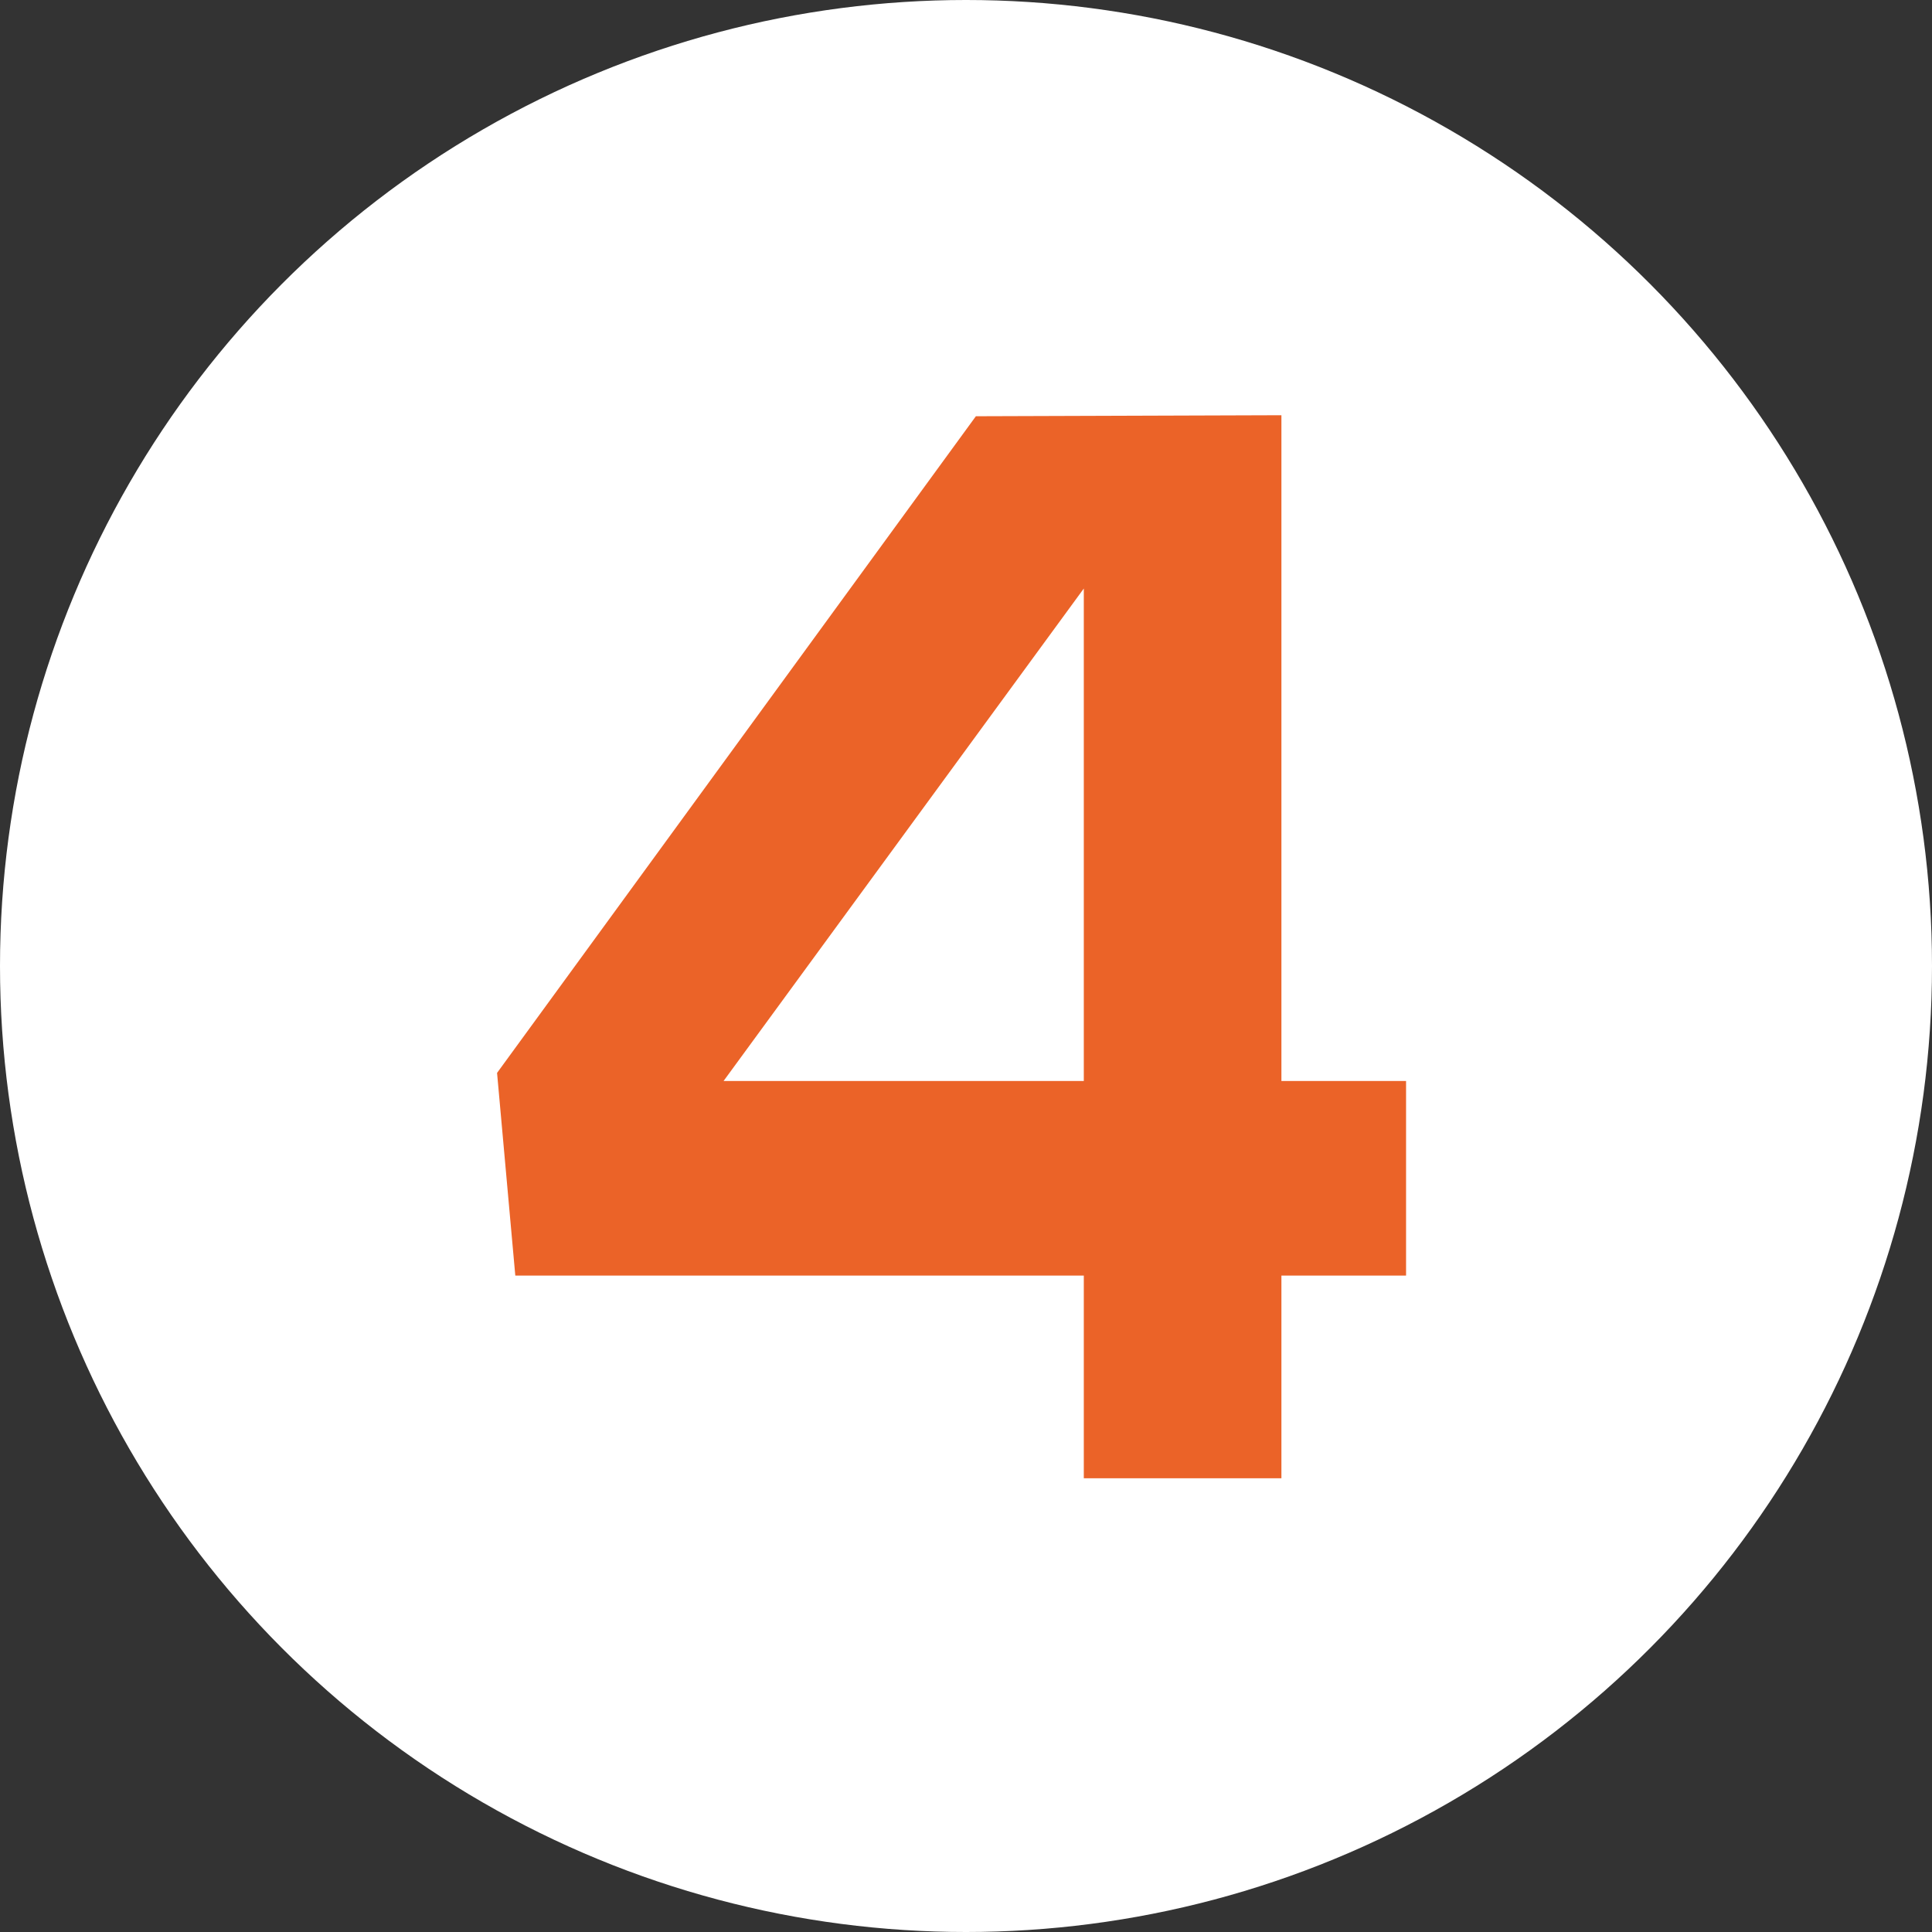
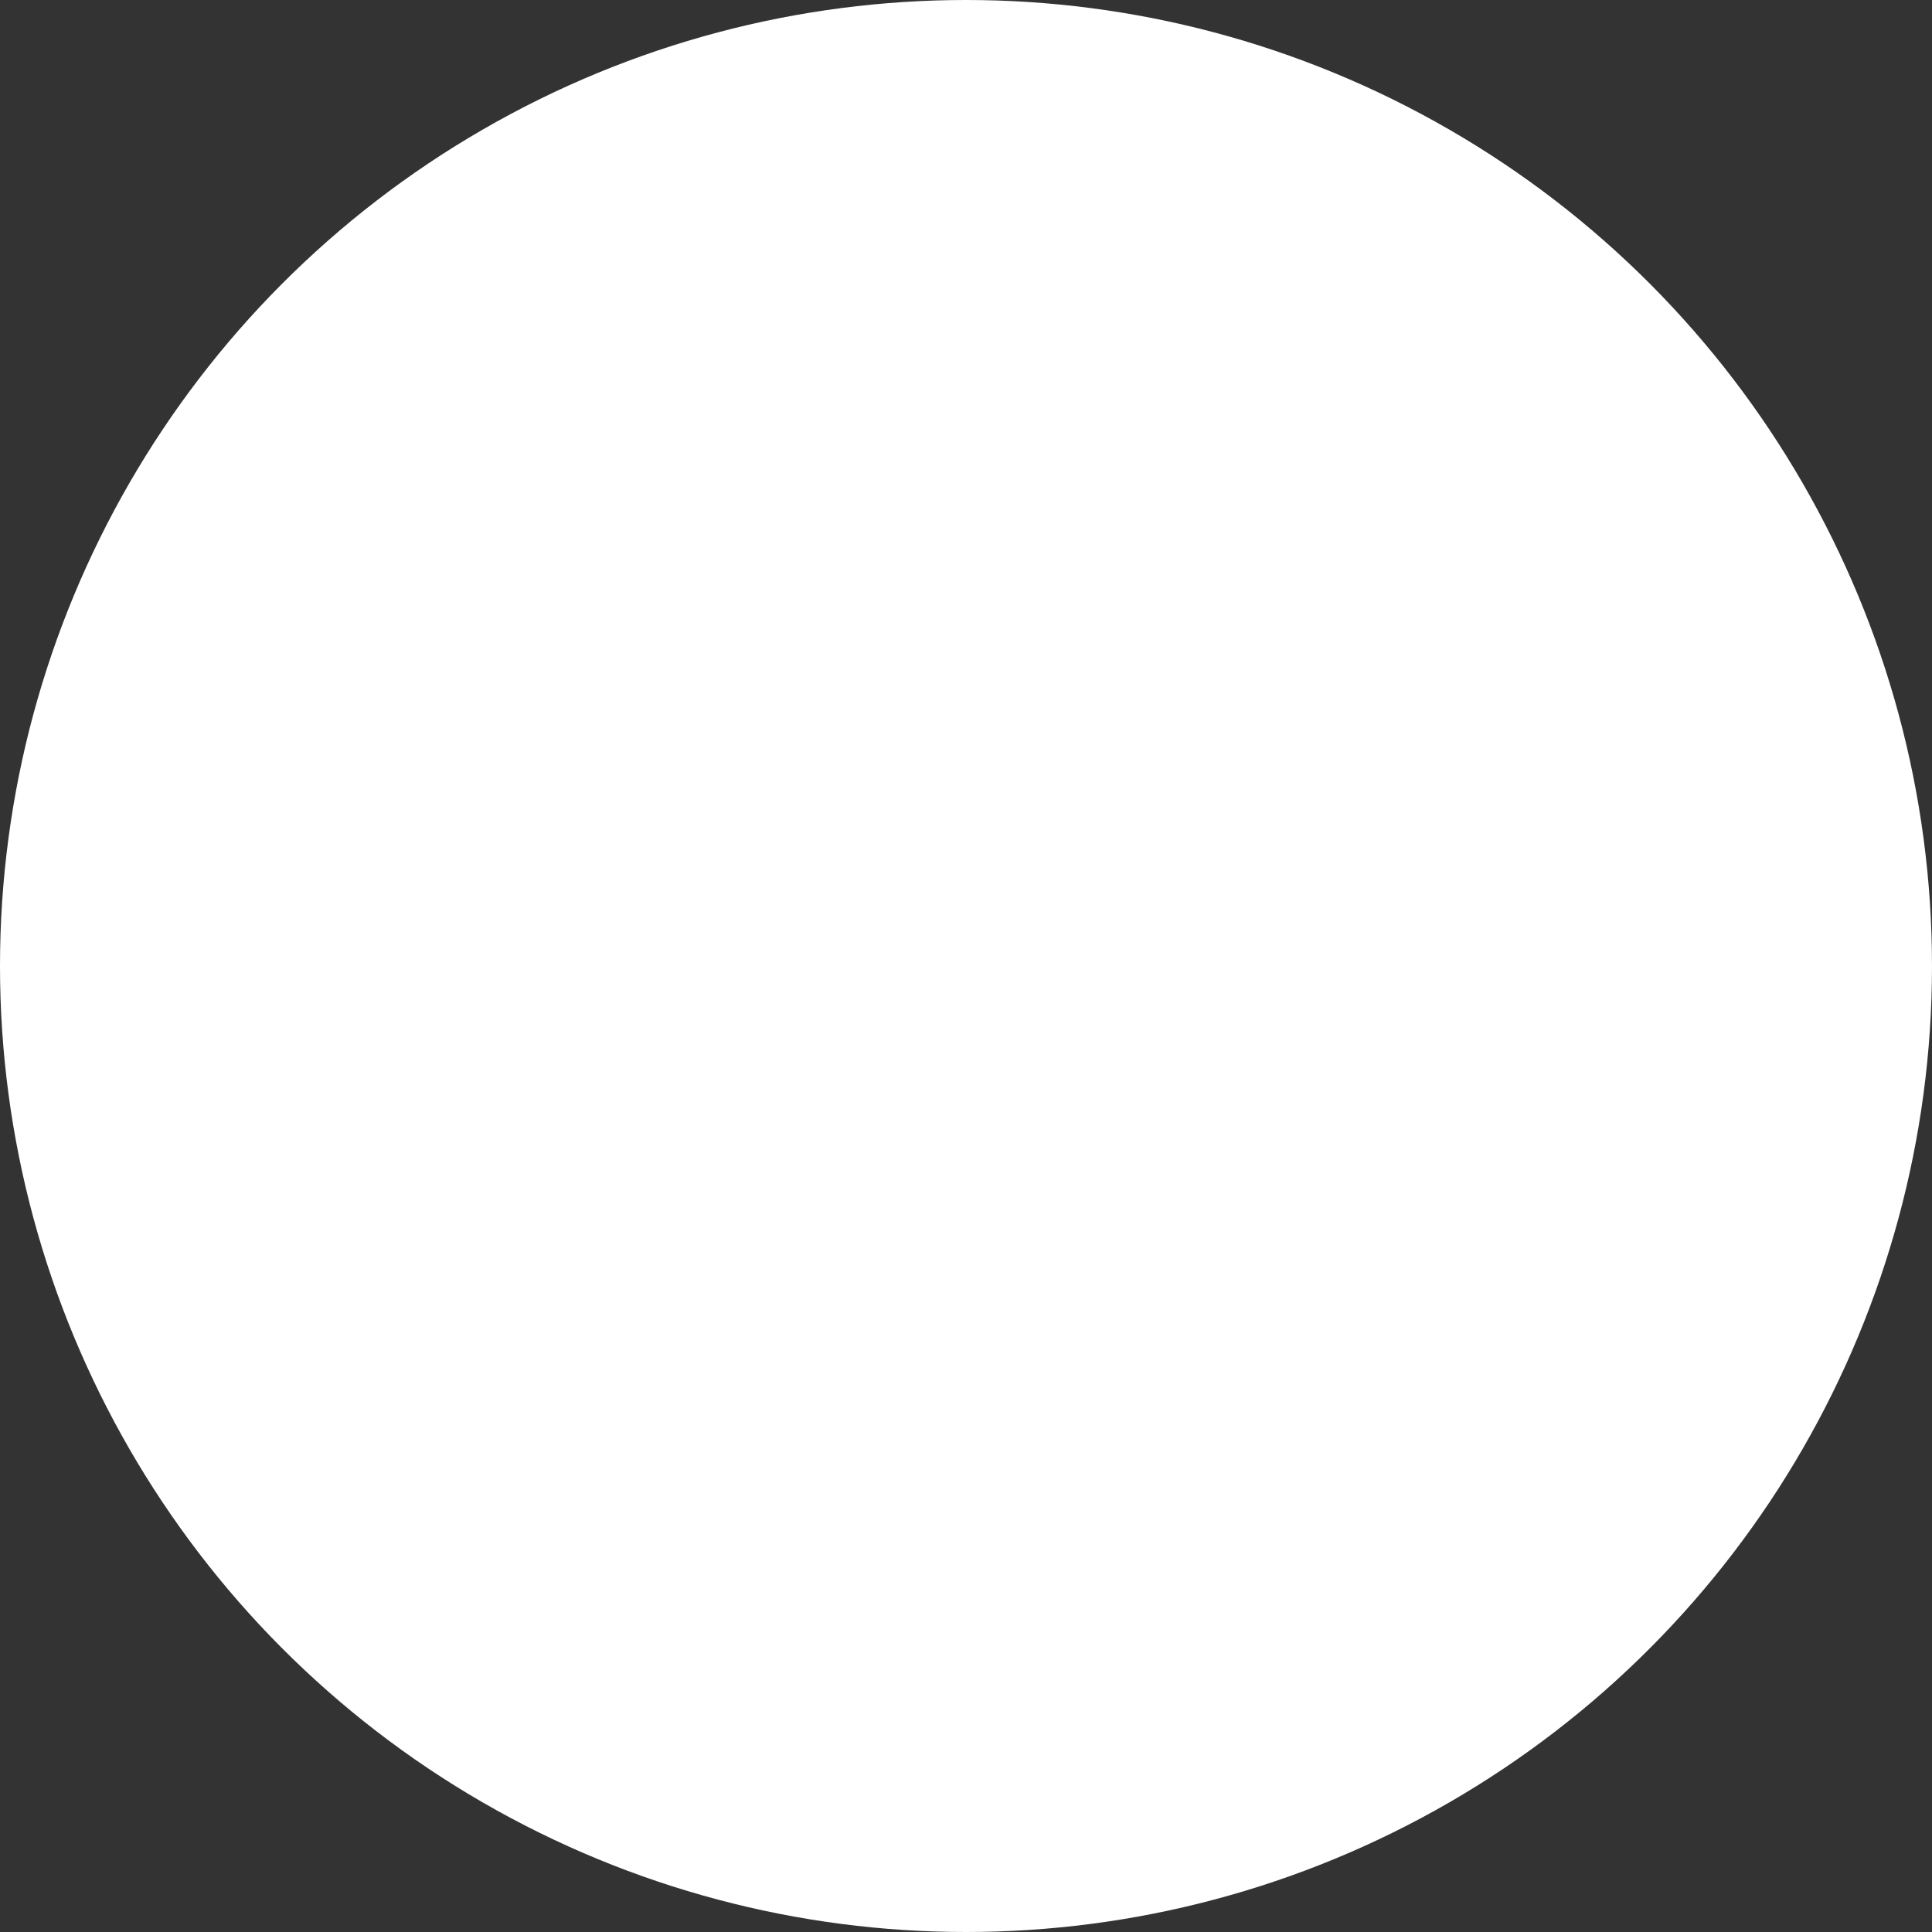
<svg xmlns="http://www.w3.org/2000/svg" viewBox="0 0 76.26 76.26">
  <rect x="0" y="0" width="76.26" height="76.26" fill="#333333" stroke="none" />
  <defs>
    <style>.cls-1{fill:#fff;}.cls-2{fill:#eb6328;}</style>
  </defs>
  <title>s9_four</title>
  <g id="Ebene_2" data-name="Ebene 2">
    <g id="Layer_1" data-name="Layer 1">
      <circle class="cls-1" cx="38.13" cy="38.13" r="38.13" />
-       <path class="cls-2" d="M50.58,16.39V42.67H55.5v7.68H50.58v8h-7.8v-8H20.34l-.72-8,18.9-25.92Zm-7.8,26.28V23.23L28.56,42.67Z" />
    </g>
  </g>
</svg>